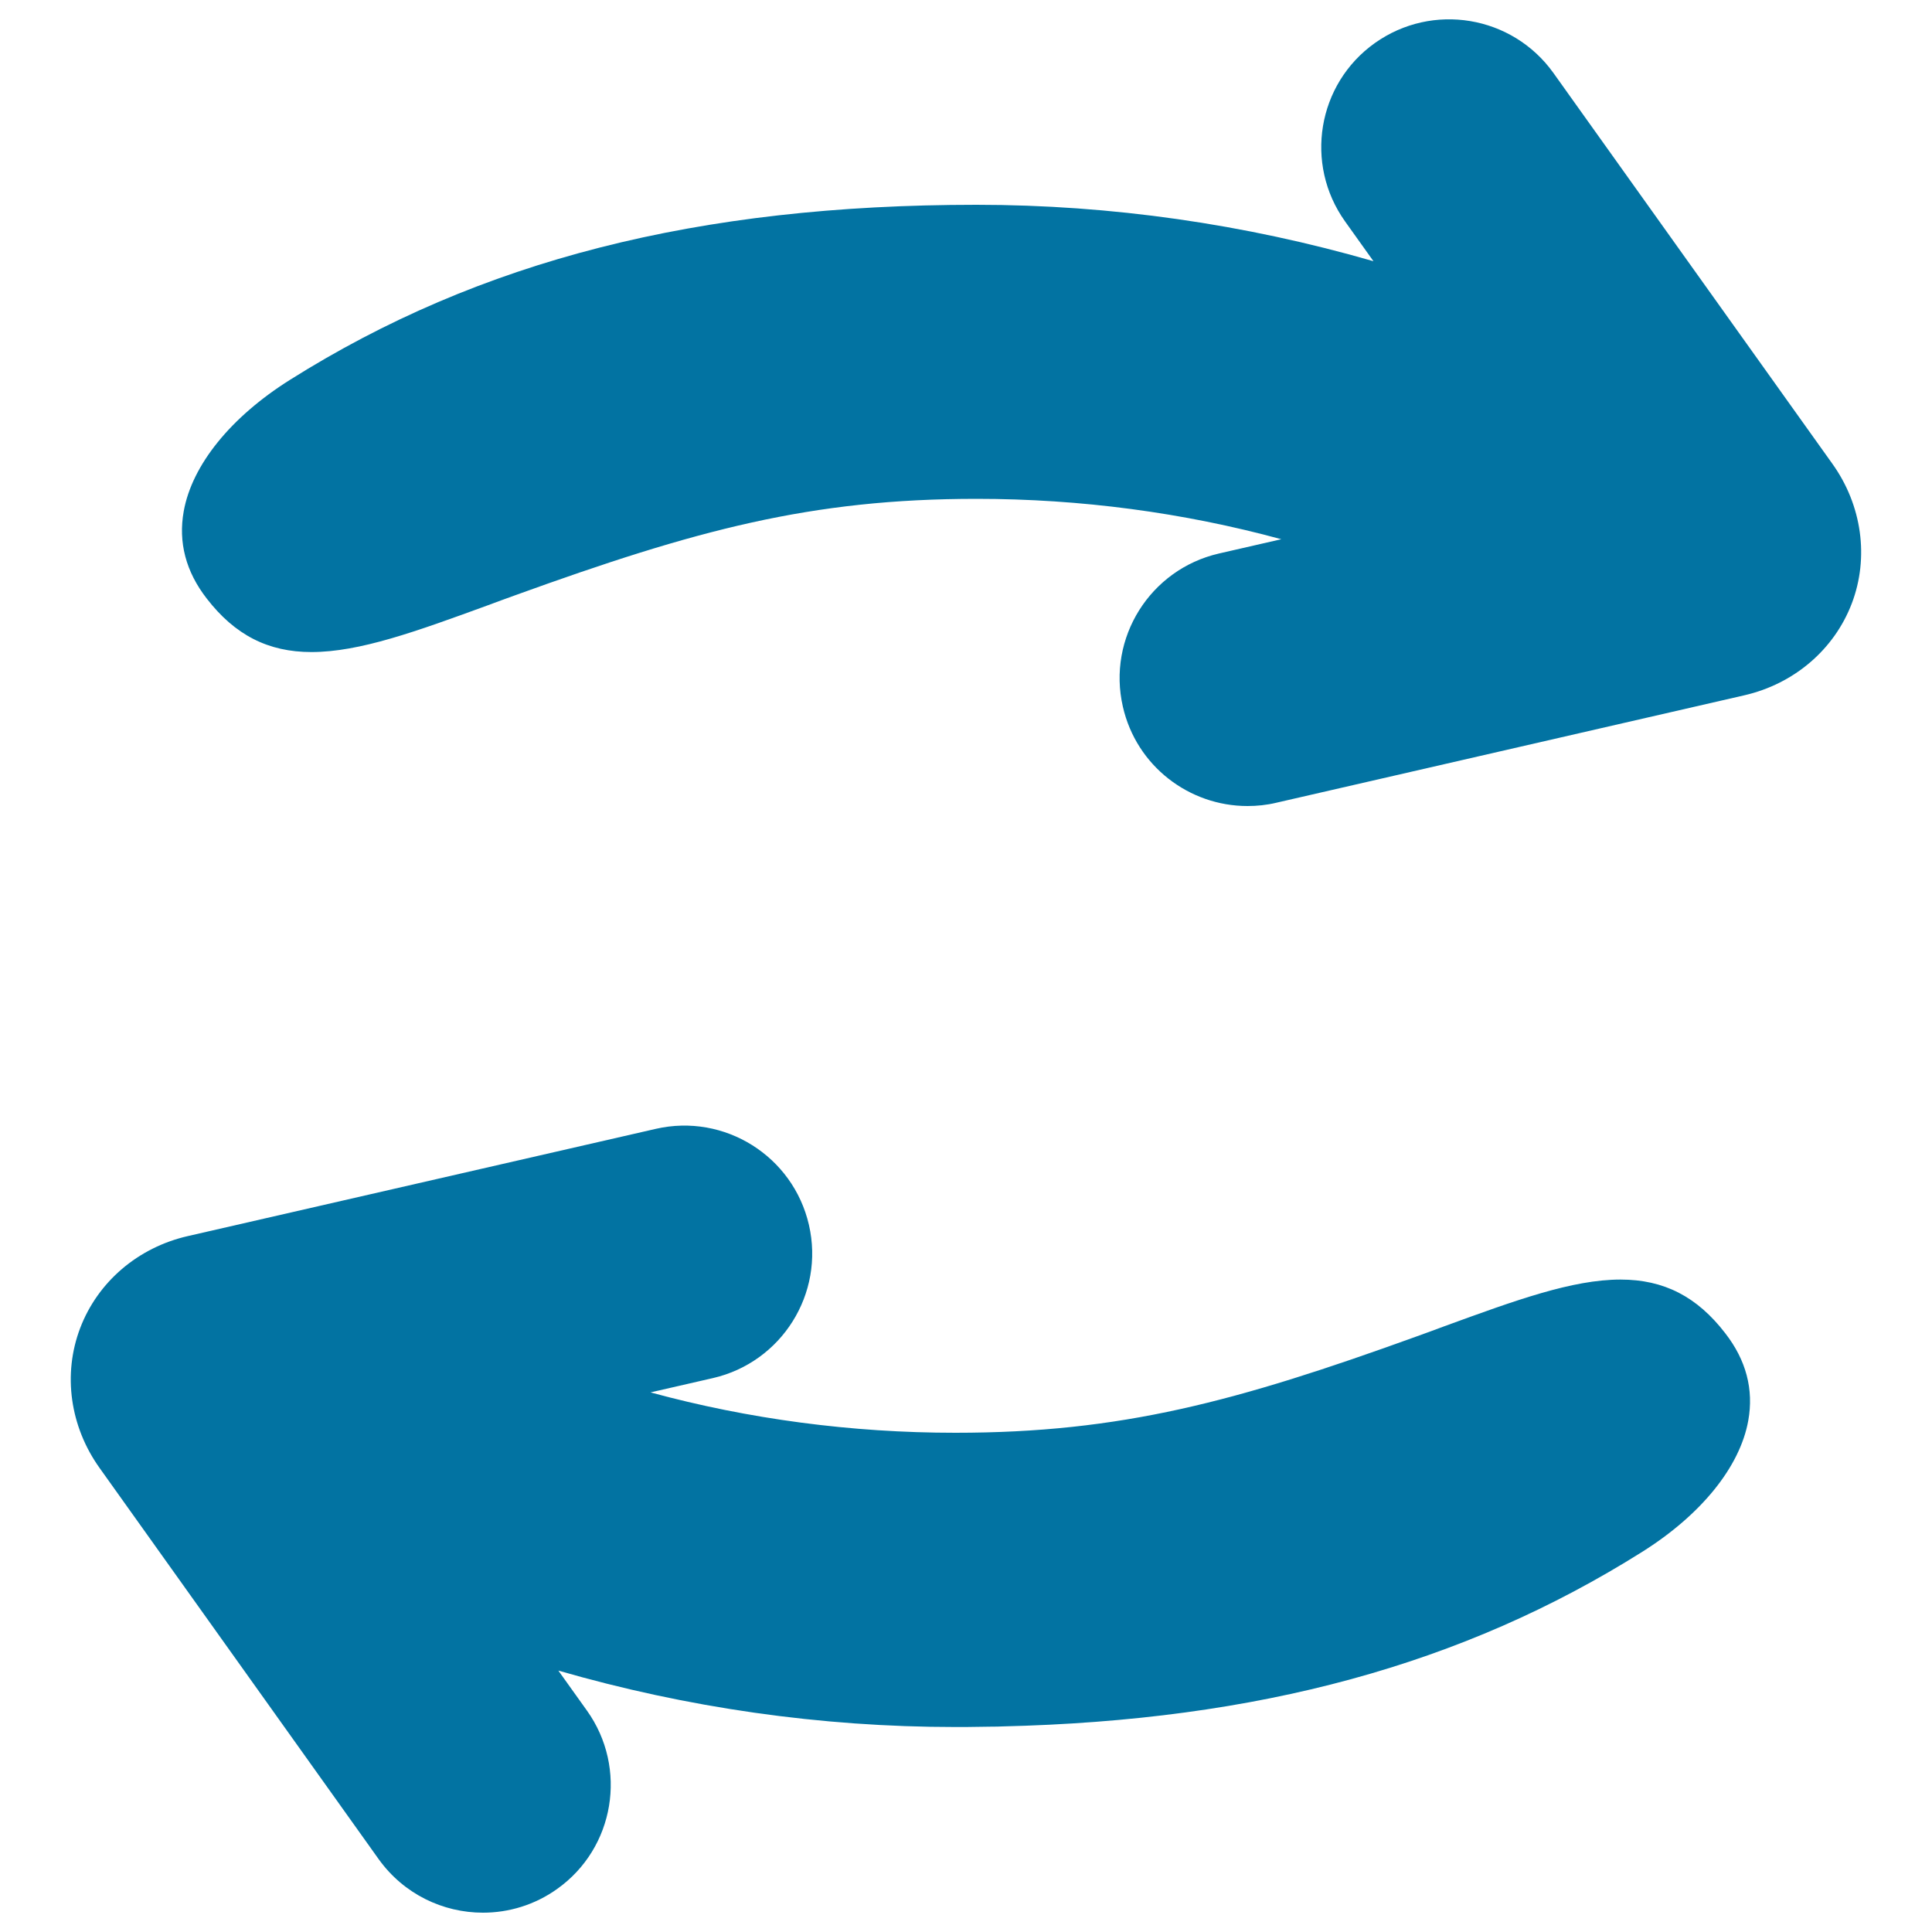
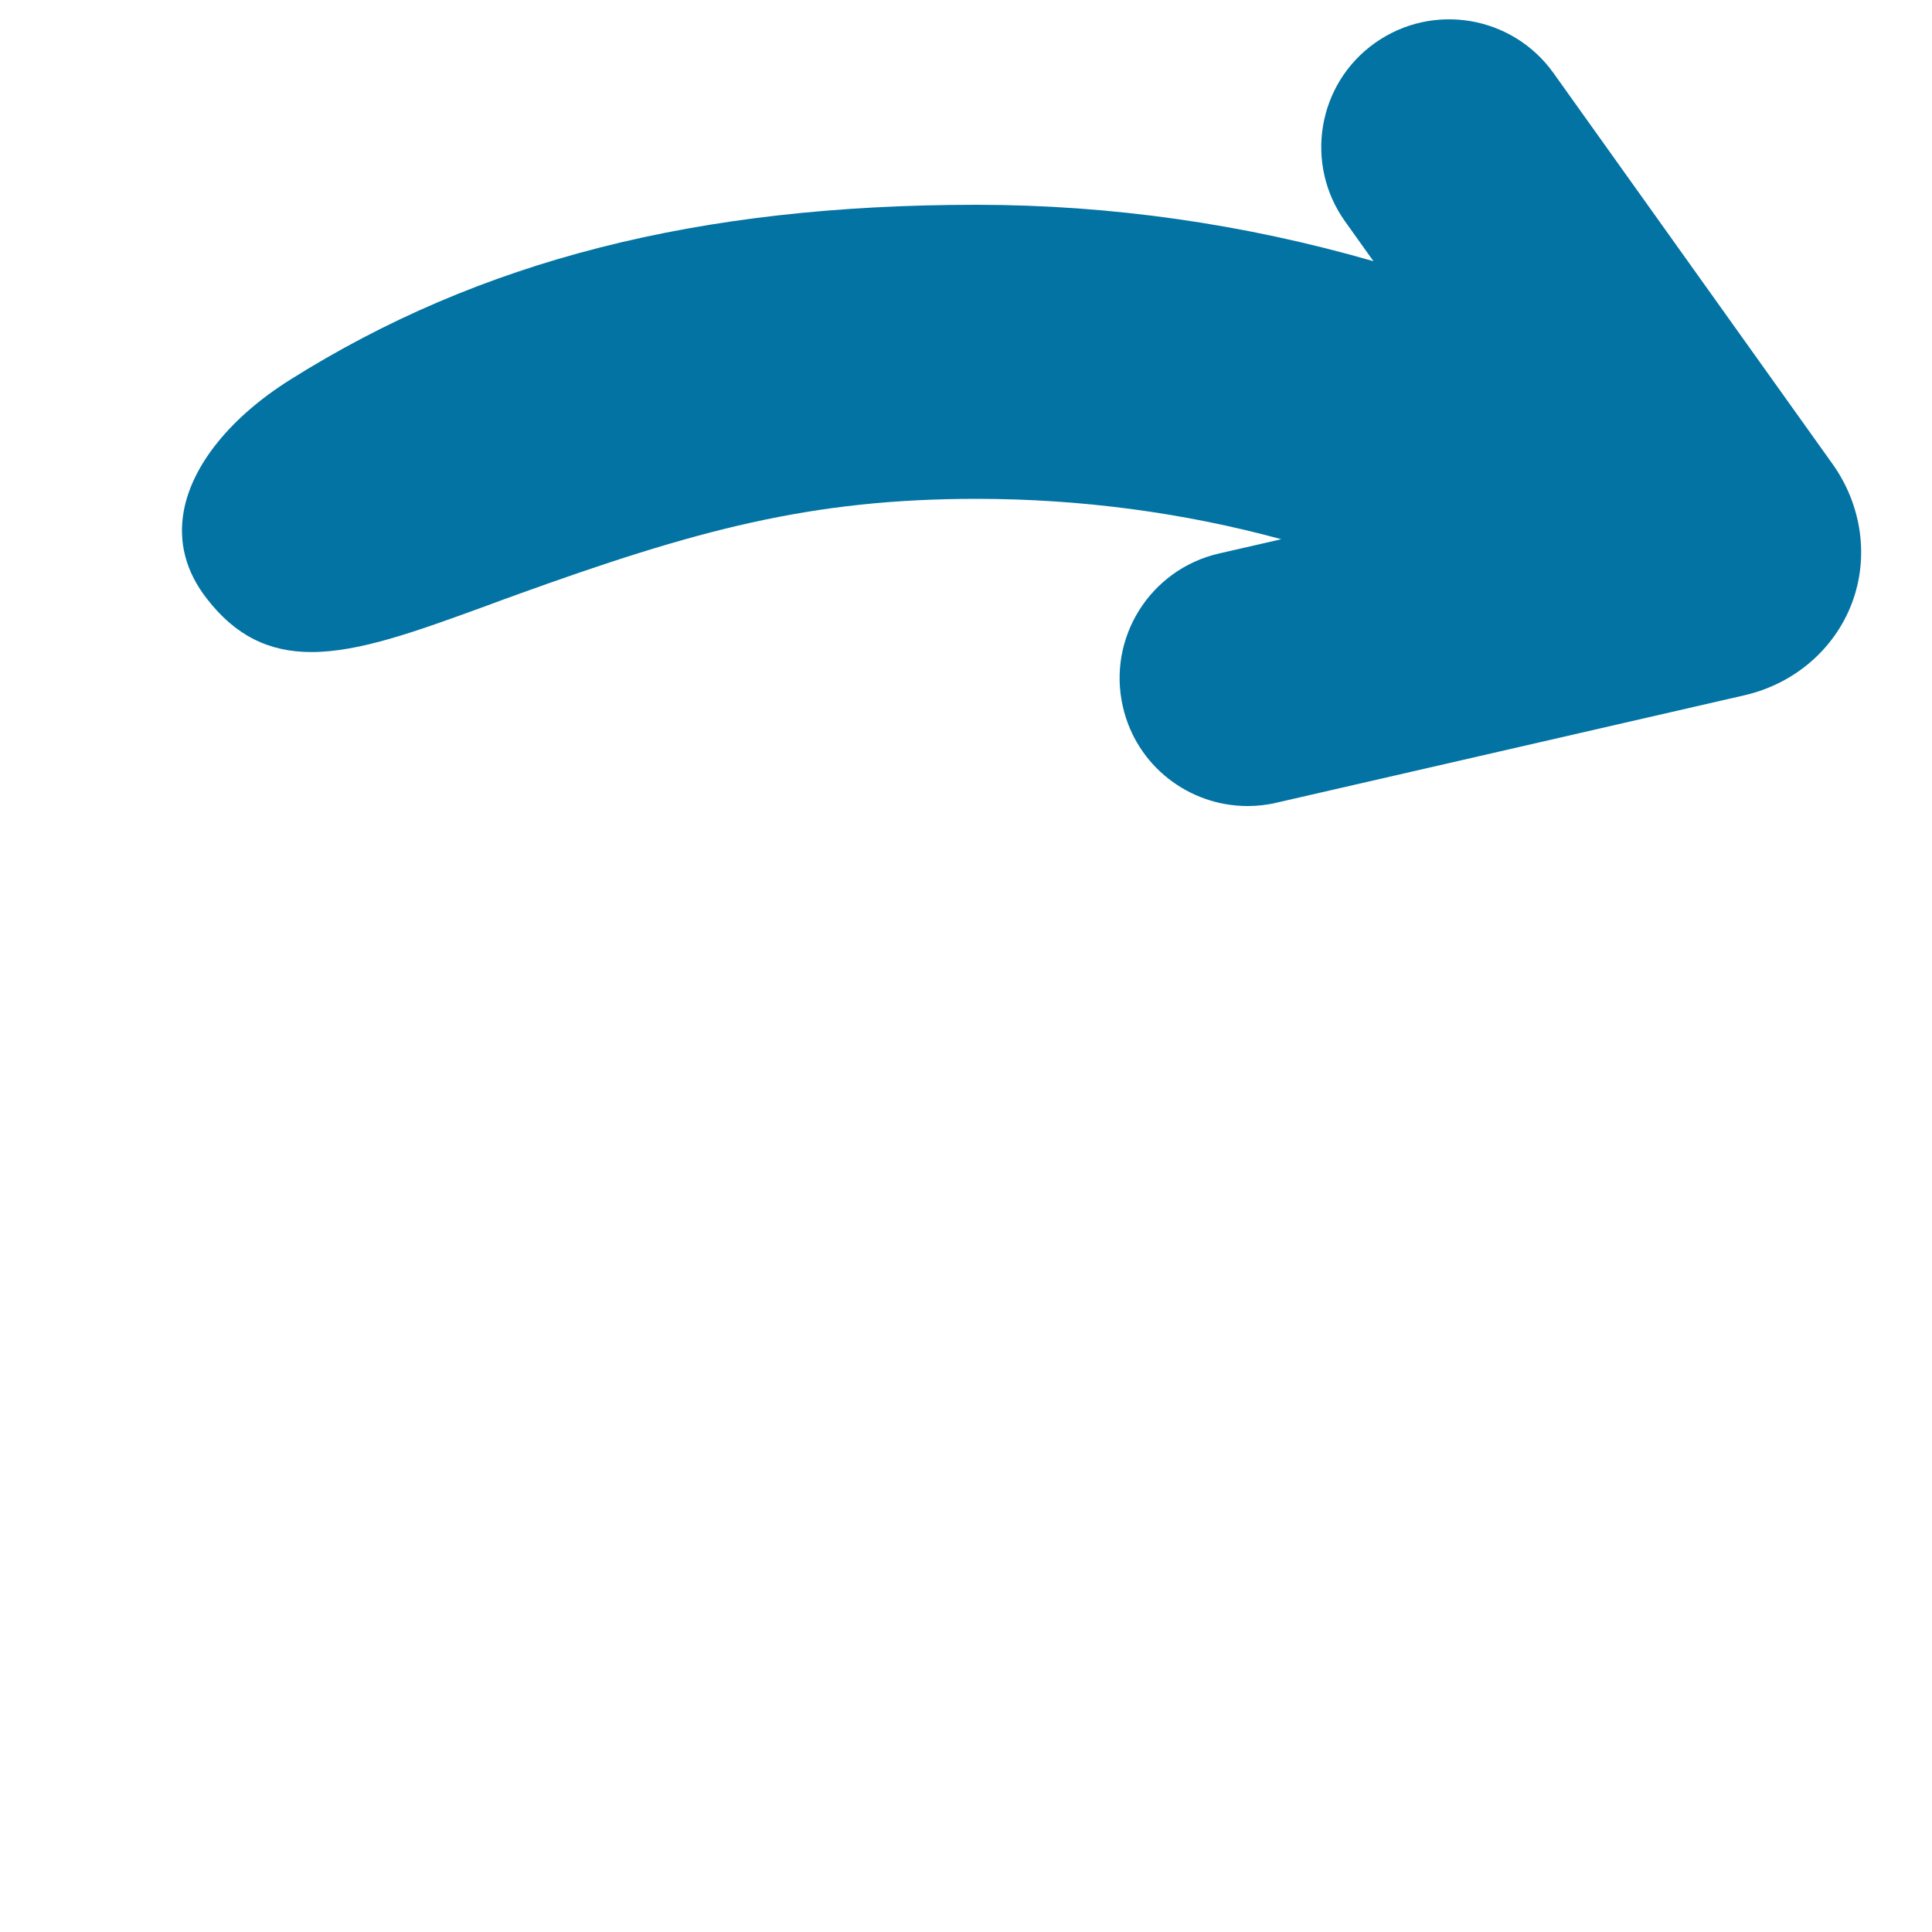
<svg xmlns="http://www.w3.org/2000/svg" viewBox="0 0 1000 1000" style="fill:#0273a2">
  <title>Refreshing SVG icon</title>
  <g>
    <path d="M948.4,240L804,37.7C782.7,8,741.4,1.1,711.6,22.3c-29.8,21.2-36.6,62.6-15.4,92.3l14.7,20.6c-66.5-19.2-135.8-29.2-205.5-29.2c-144.2,0-257.1,28.8-355.3,90.6c-30.7,19.3-50.7,44.1-55,68c-2.9,16.1,1.1,31.3,11.9,45.2c14.6,18.9,31.8,27.7,54.2,27.7c25,0,54.3-10.7,91.3-24.2c4.5-1.7,9.2-3.4,13.9-5.1c93.7-33.9,153.3-50,239.1-50c0,0,0,0,0,0c53.8,0,107,7.1,157.7,20.9l-32.3,7.4c-35.6,8.2-57.9,43.7-49.7,79.3c7,30.7,34.3,51.4,64.5,51.4c4.9,0,9.9-0.5,14.9-1.7l242.2-55.6c25.8-5.9,46.6-23.7,55.7-47.6C967.5,288.6,963.8,261.5,948.4,240z M505.5,109.5C505.5,109.5,505.5,109.5,505.5,109.5L505.5,109.5C505.5,109.5,505.5,109.5,505.5,109.5z M490.9,109.6c0.5,0,1.1,0,1.6,0C491.9,109.5,491.4,109.6,490.9,109.6z" />
-     <path d="M838.8,662.3c-25,0-54.3,10.7-91.3,24.2c-4.5,1.7-9.2,3.4-13.9,5.1c-93.7,33.9-153.3,50-239.1,50c-53.8,0-107.1-7.1-157.8-20.9l32.3-7.4c35.6-8.2,57.9-43.7,49.7-79.3c-8.2-35.6-43.7-57.9-79.3-49.7L97.2,639.8c-25.8,5.9-46.6,23.7-55.7,47.6s-5.3,51,10.1,72.5L196,962.3C209,980.4,229.3,990,250,990c13.3,0,26.8-4,38.4-12.3c29.8-21.2,36.6-62.6,15.4-92.3L289,864.7c66.5,19.2,135.7,29.2,205.5,29.2l0,0c0,0,0,0,0,0l0,0c4.1,0,8.2,0,12.3-0.1c2.4,0,4.8-0.1,7.2-0.1c1.5,0,3,0,4.5-0.1c132.9-3.1,238.7-32,331.4-90.3c30.7-19.3,50.7-44.1,55-68c2.9-16.1-1.1-31.3-11.9-45.2C878.4,671.1,861.2,662.3,838.8,662.3z M494.5,744.9c2.6,0,5.2,0,7.7,0C499.7,744.9,497.1,744.9,494.5,744.9L494.5,744.9C494.5,744.9,494.5,744.9,494.5,744.9c-0.4,0-0.9,0-1.3,0C493.6,744.9,494.1,744.9,494.5,744.9z" />
  </g>
</svg>